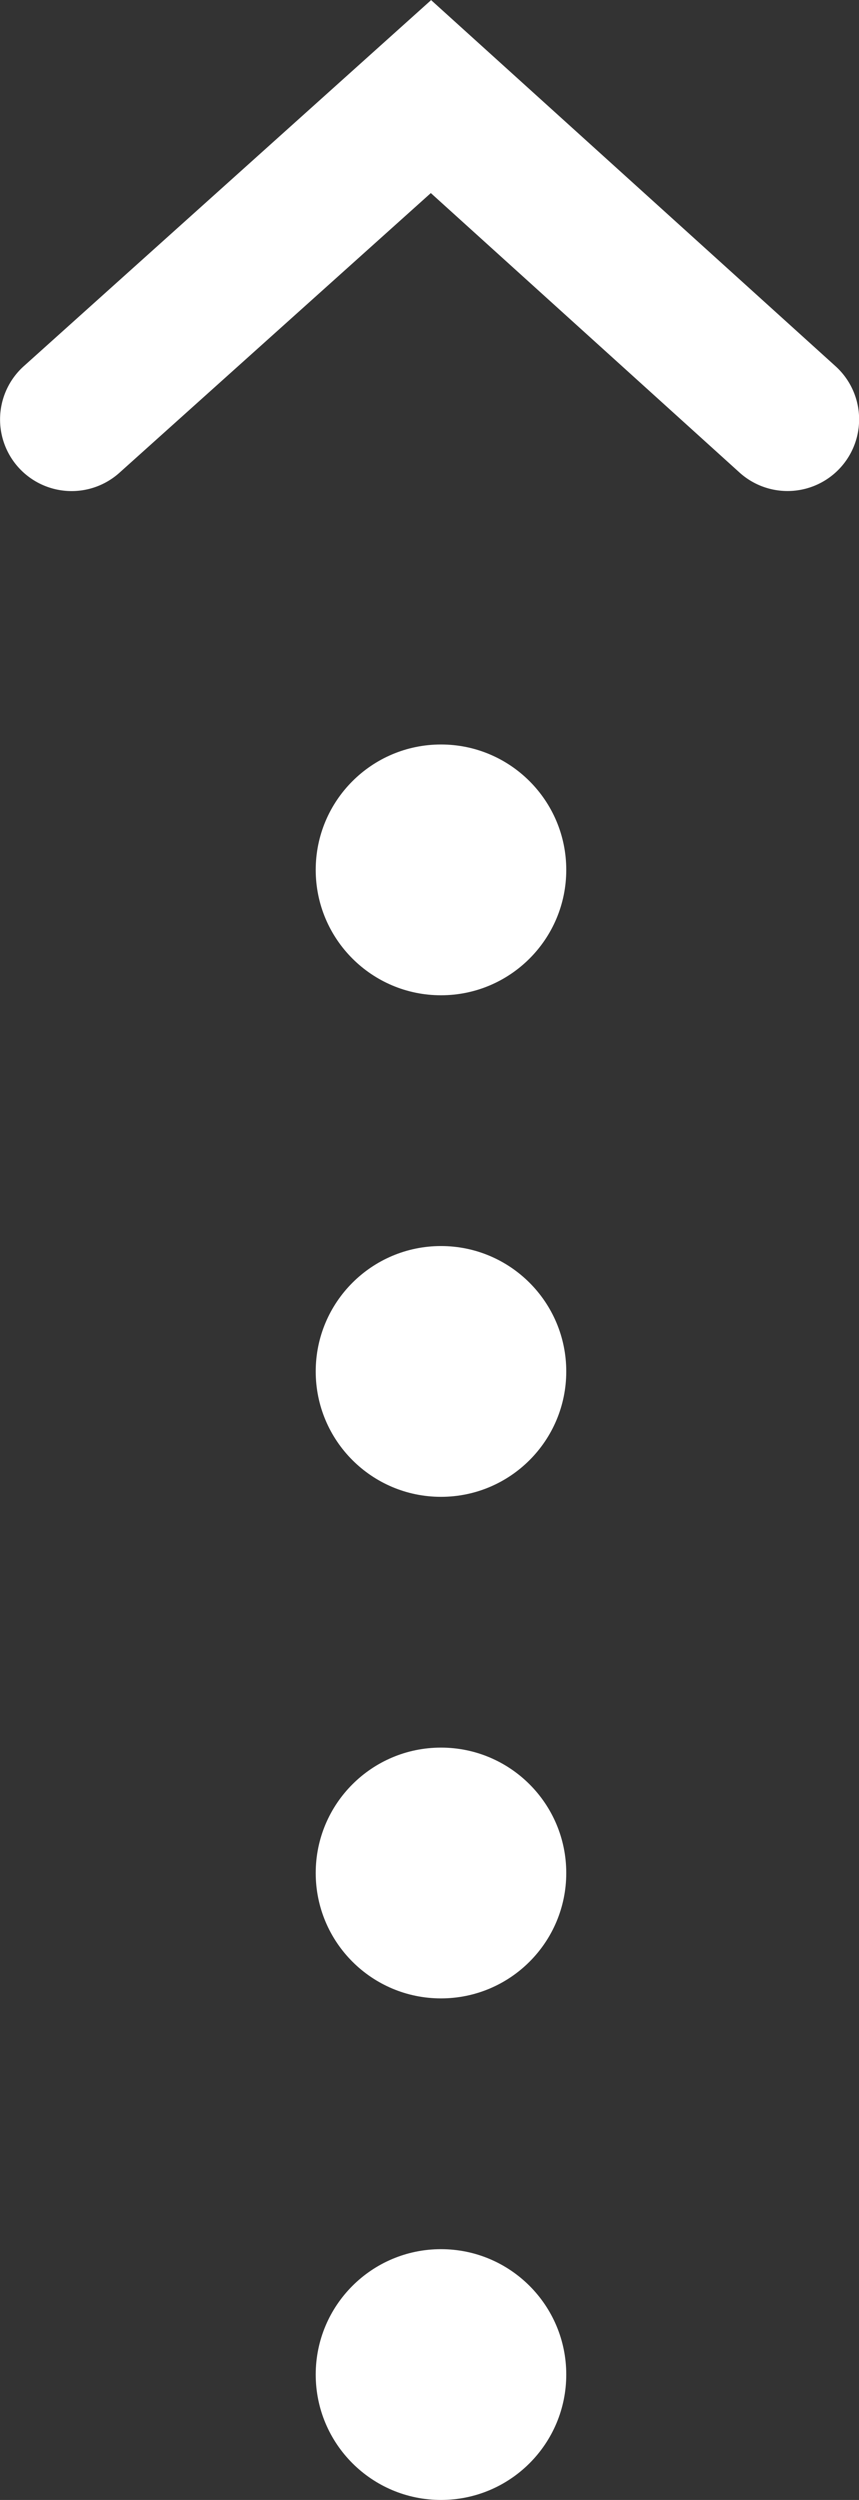
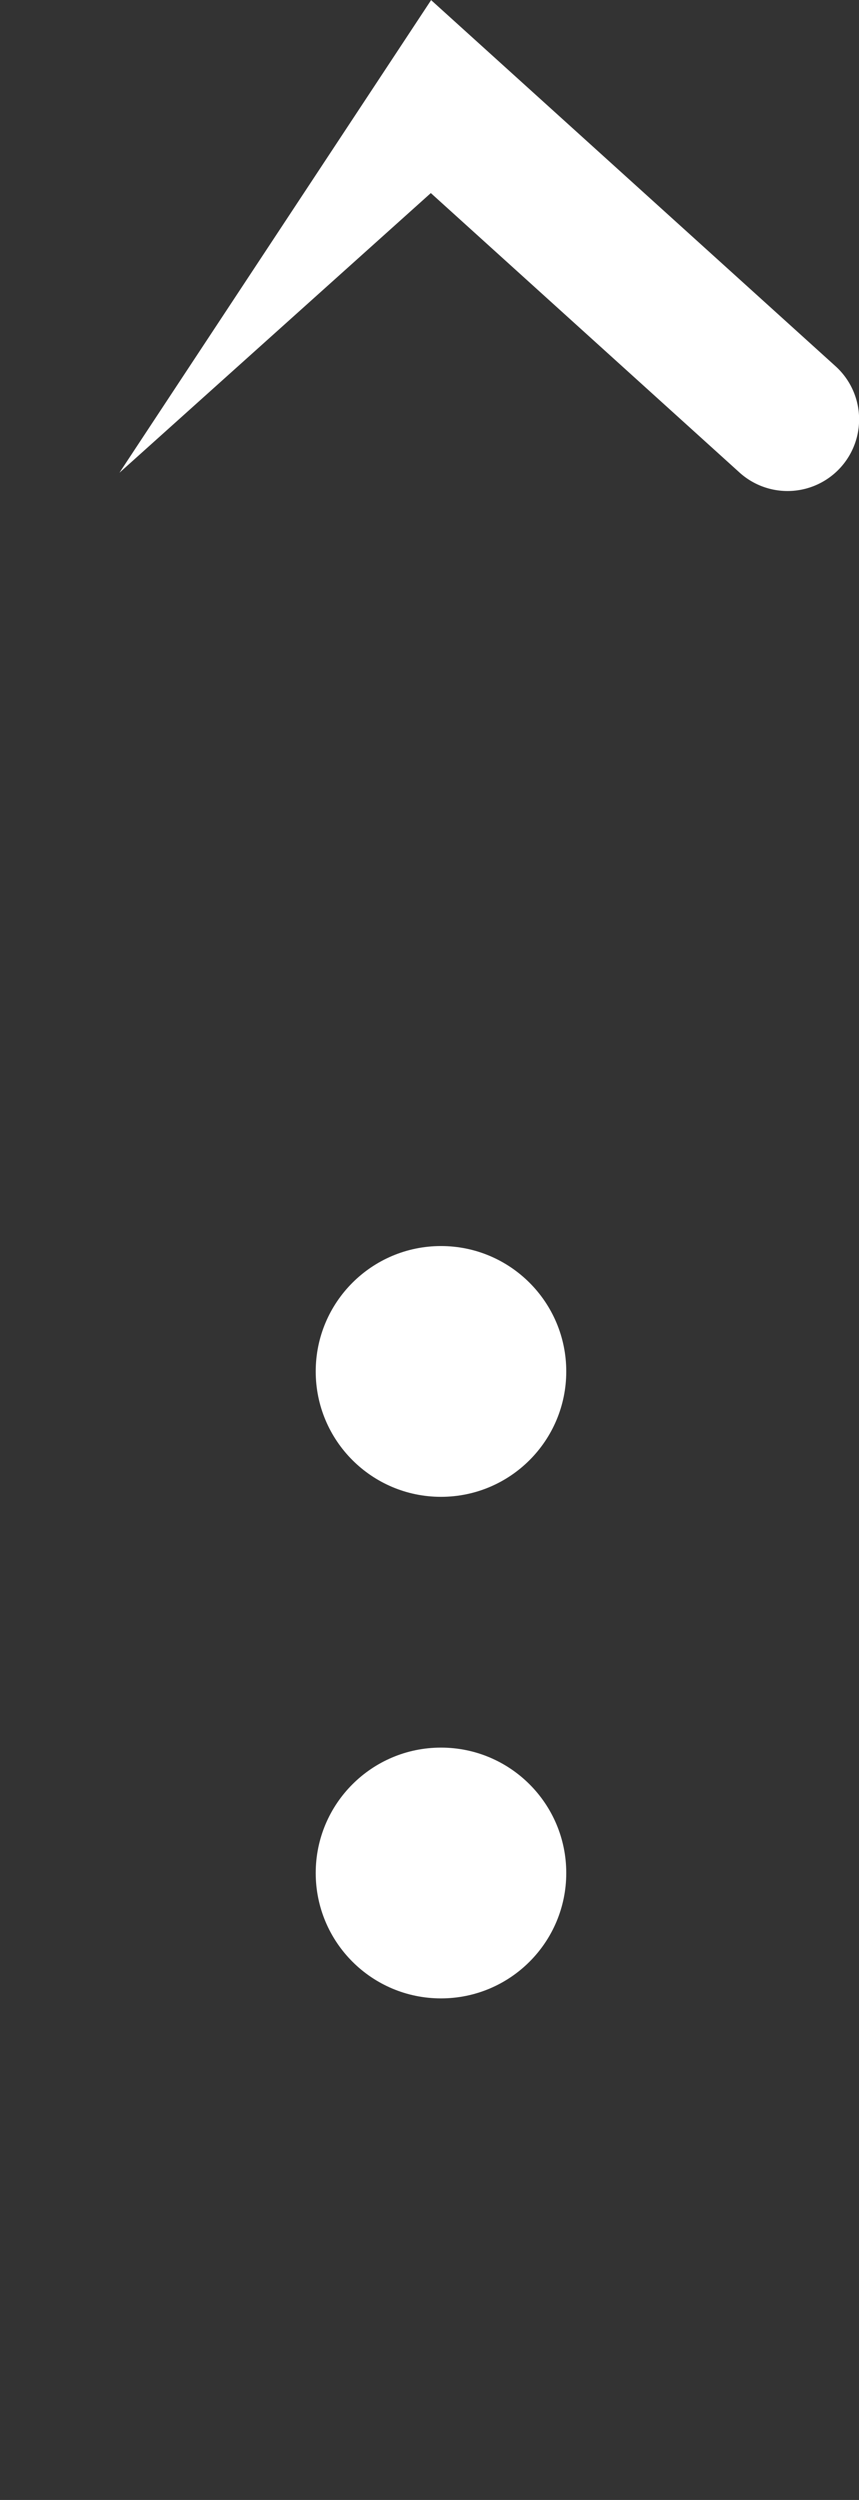
<svg xmlns="http://www.w3.org/2000/svg" width="24" height="69.781" viewBox="0 0 24 69.781">
  <rect x="0" y="0" width="24" height="69.781" fill="#333333" stroke="none" />
  <g id="グループ_9" data-name="グループ 9" transform="translate(28.5 -232.808)">
    <g id="グループ_8" data-name="グループ 8" transform="translate(-19.679 253.589)">
-       <circle id="楕円形_1" data-name="楕円形 1" cx="3.5" cy="3.5" r="3.5" transform="translate(0 42)" fill="#fff" />
      <circle id="楕円形_2" data-name="楕円形 2" cx="3.5" cy="3.5" r="3.5" transform="translate(0 28)" fill="#fff" />
      <circle id="楕円形_3" data-name="楕円形 3" cx="3.5" cy="3.5" r="3.5" transform="translate(0 14)" fill="#fff" />
-       <circle id="楕円形_4" data-name="楕円形 4" cx="3.5" cy="3.5" r="3.5" fill="#fff" />
    </g>
-     <path id="パス_5" data-name="パス 5" d="M9.955,11.7l-11.3-10.22a2,2,0,0,1-.141-2.825,2,2,0,0,1,2.825-.141l8.624,7.8,8.7-7.807a2,2,0,0,1,2.824.152,2,2,0,0,1-.153,2.824Z" transform="translate(-6.5 244.511) rotate(180)" fill="#fff" />
+     <path id="パス_5" data-name="パス 5" d="M9.955,11.7l-11.3-10.22a2,2,0,0,1-.141-2.825,2,2,0,0,1,2.825-.141l8.624,7.8,8.7-7.807Z" transform="translate(-6.5 244.511) rotate(180)" fill="#fff" />
  </g>
</svg>